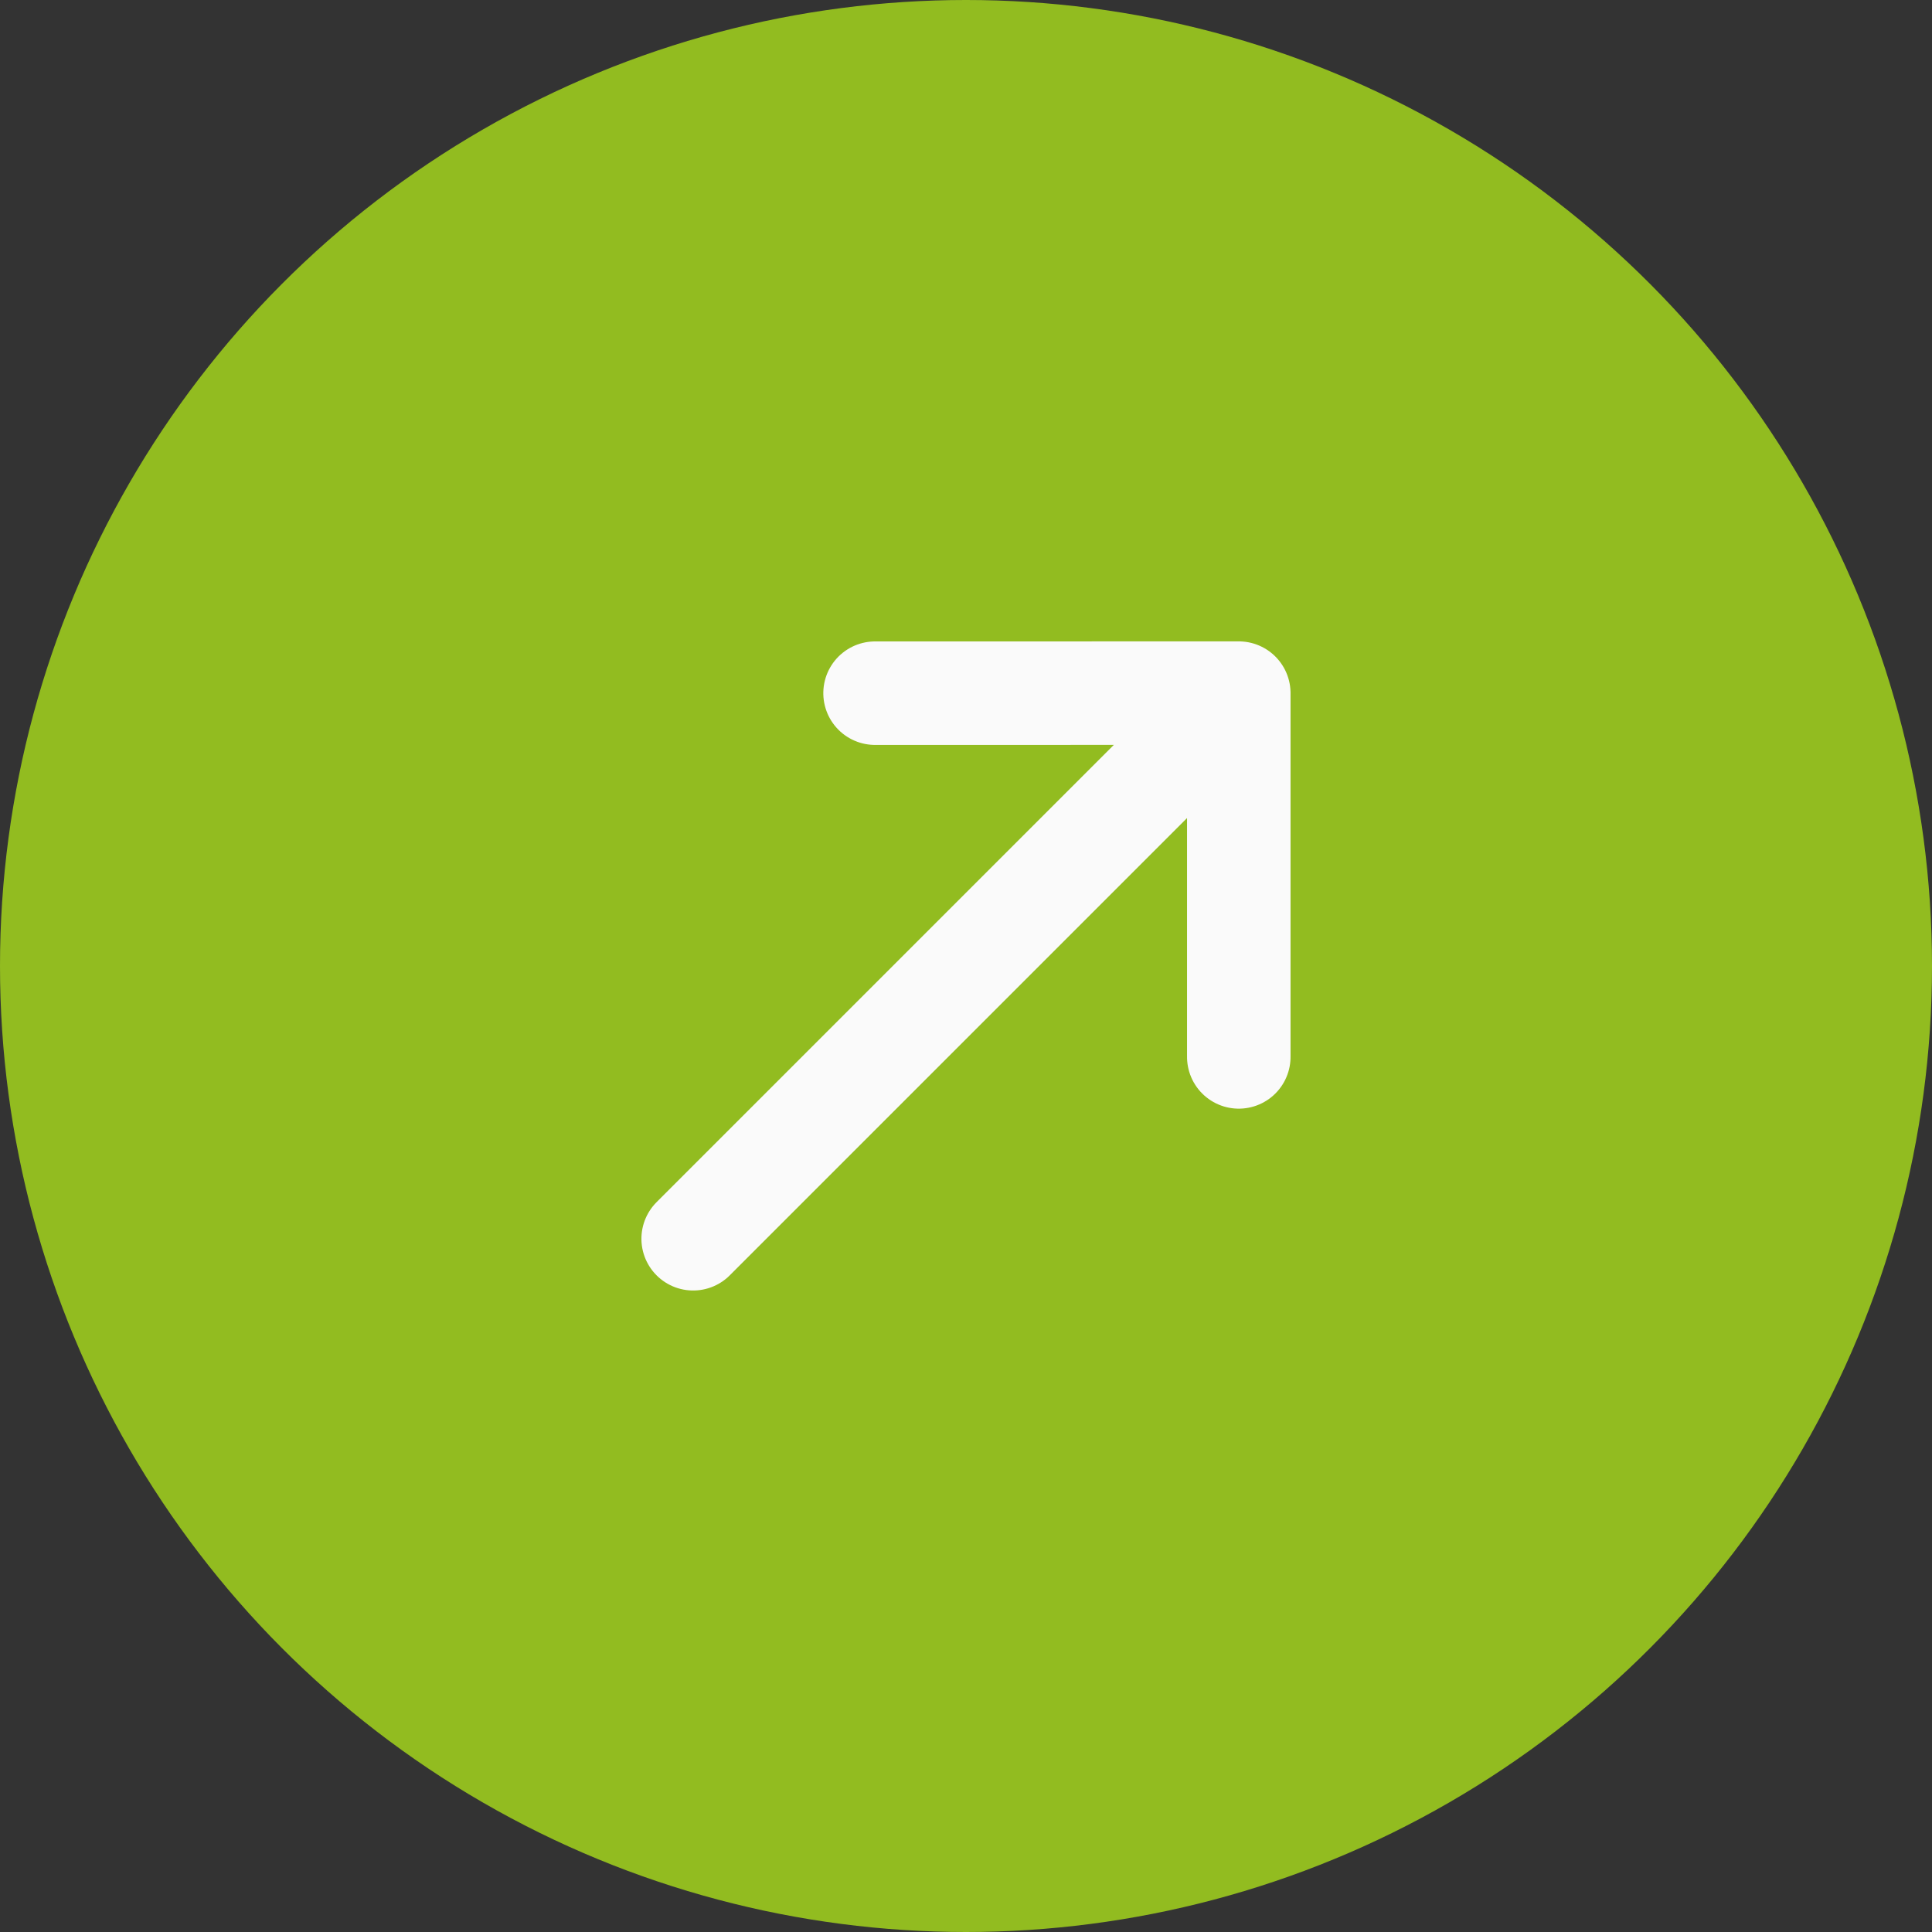
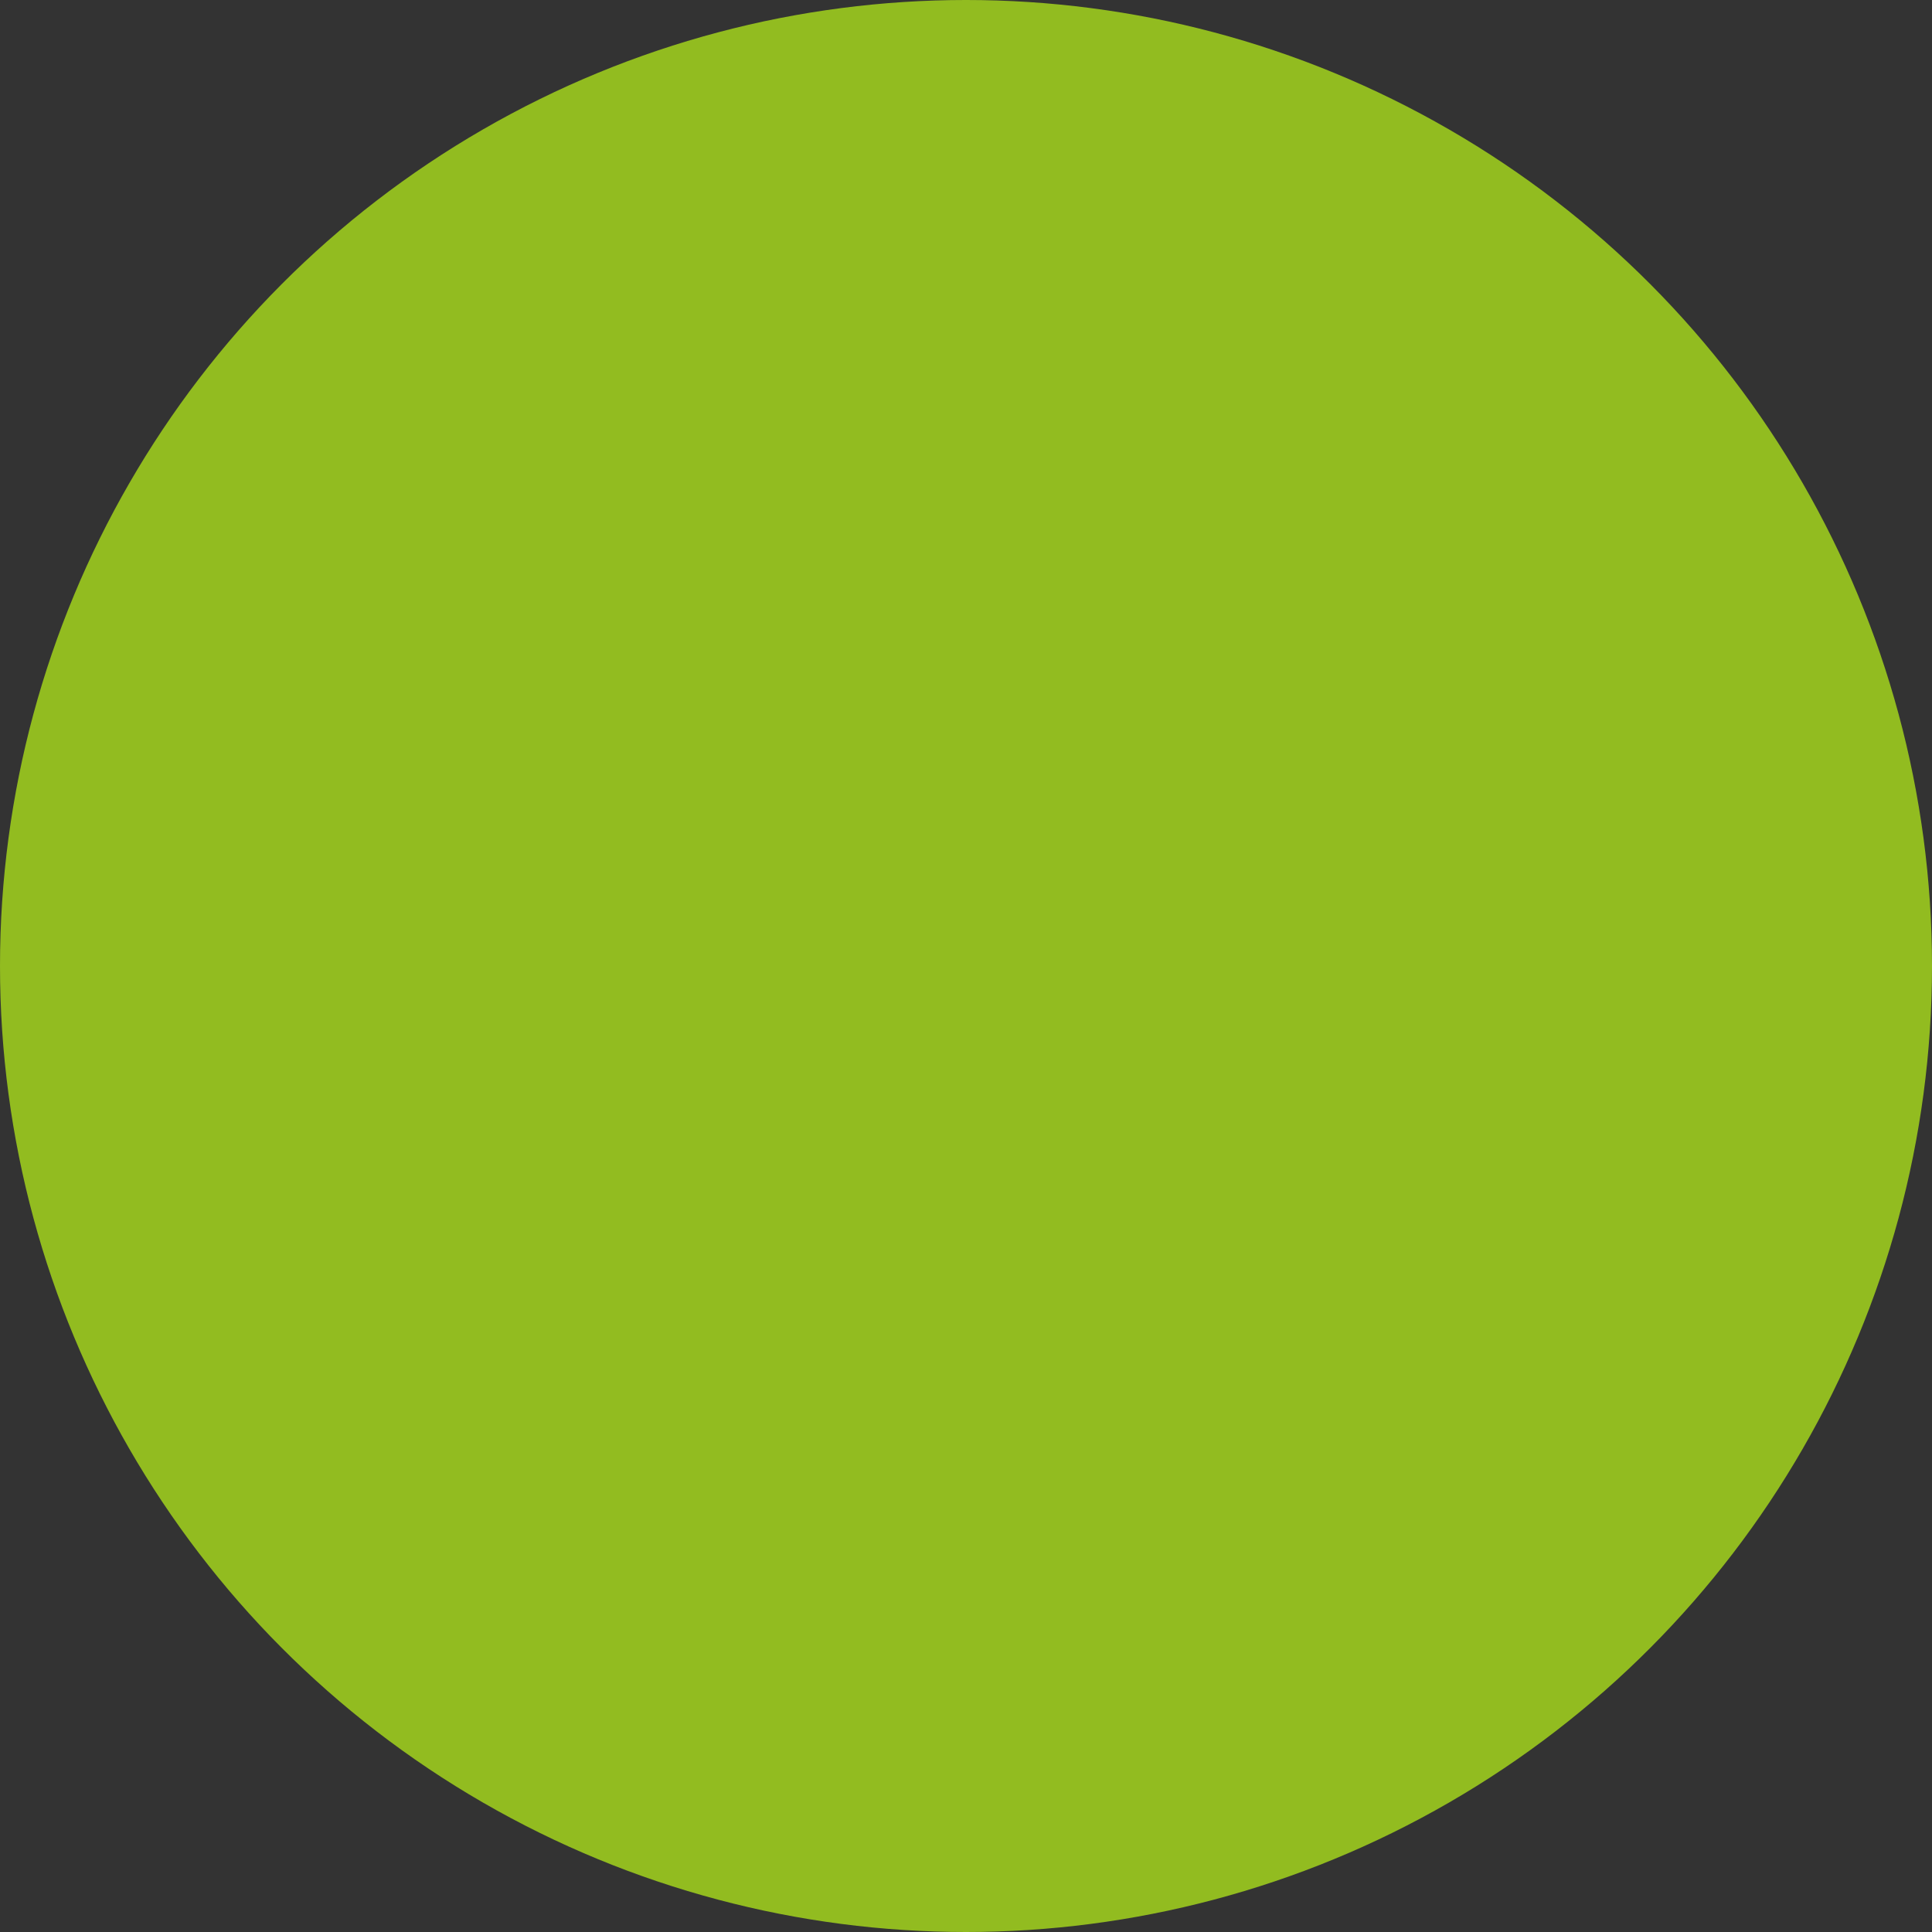
<svg xmlns="http://www.w3.org/2000/svg" width="28" height="28" viewBox="0 0 28 28">
  <rect x="0" y="0" width="28" height="28" fill="#333333" stroke="none" />
  <g id="Gruppe_22266" data-name="Gruppe 22266" transform="translate(-385 -2038)">
    <circle id="Ellipse_68" data-name="Ellipse 68" cx="14" cy="14" r="14" transform="translate(385 2038)" fill="#92bc20" />
    <g id="download_duotone" transform="translate(397.682 2058.589) rotate(-135)">
-       <path id="Pfad_283997" data-name="Pfad 283997" d="M0,7.455l3.728,3.728m0,0L7.455,7.455M3.728,11.183V0" transform="translate(0 0)" fill="none" stroke="#fafafa" stroke-linecap="round" stroke-linejoin="round" stroke-width="1.5" />
-     </g>
+       </g>
  </g>
</svg>